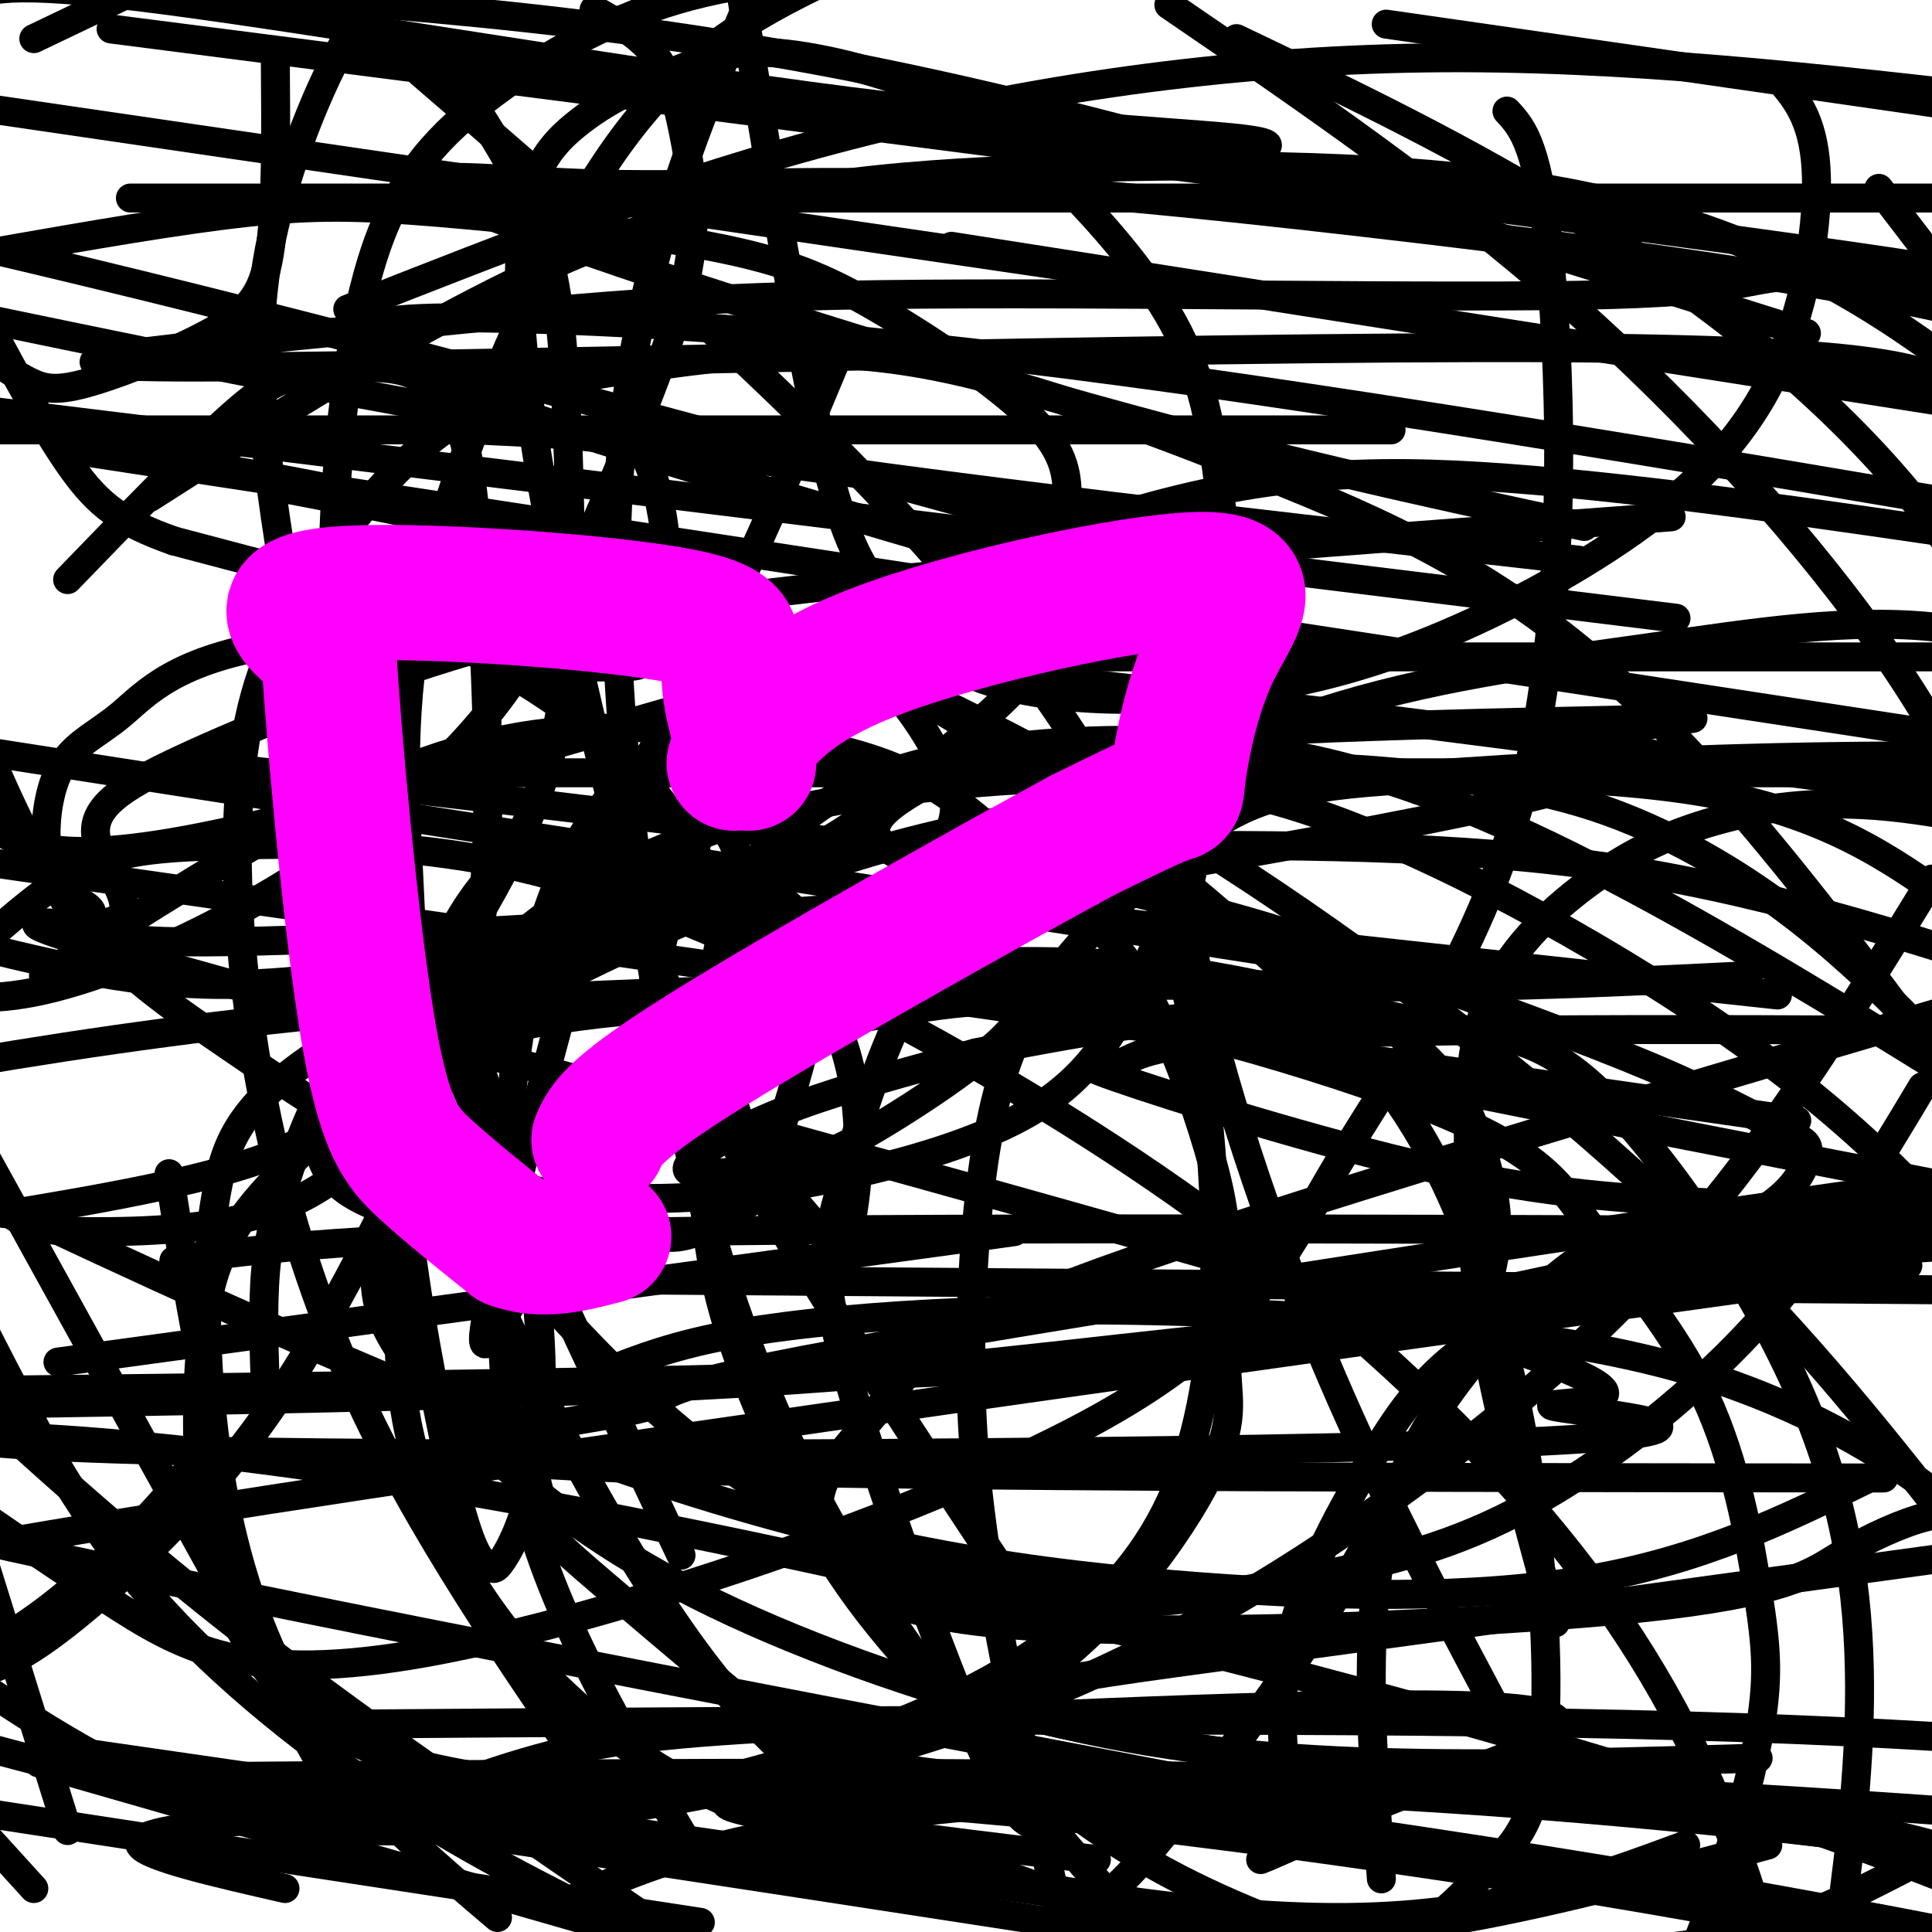
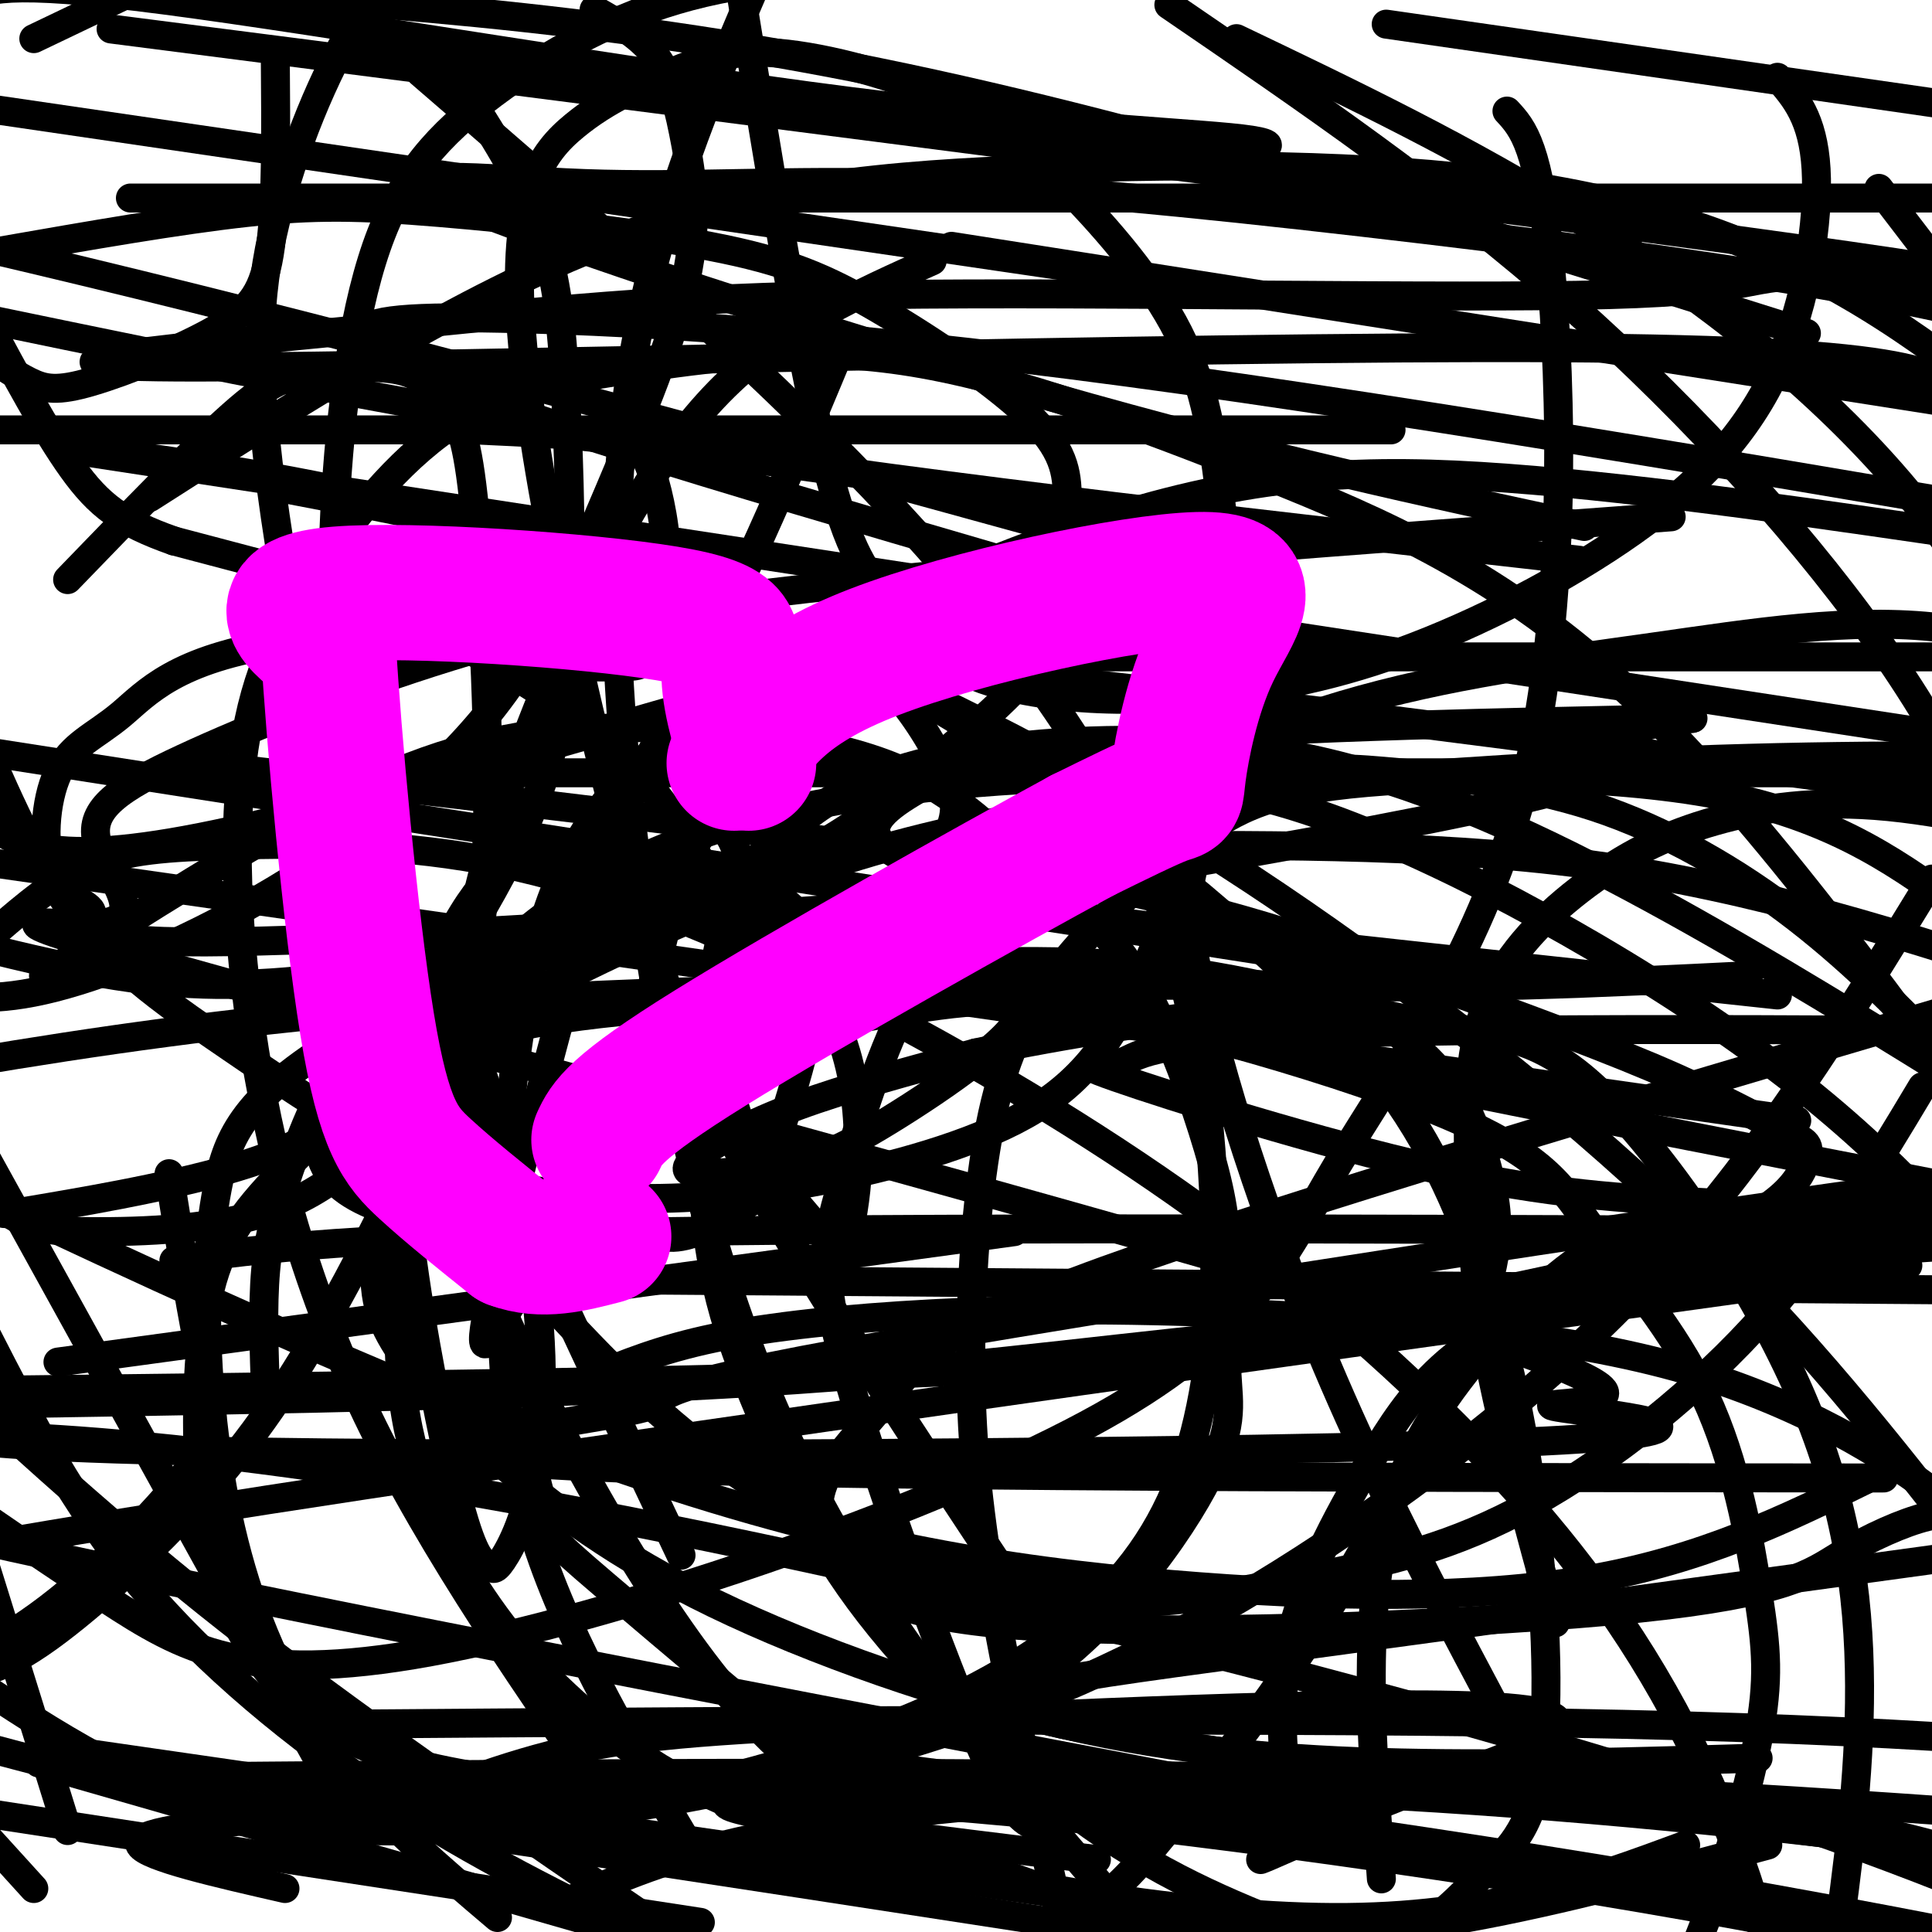
<svg xmlns="http://www.w3.org/2000/svg" viewBox="0 0 400 400" version="1.1">
  <g fill="none" stroke="#000000" stroke-width="6" stroke-linecap="round" stroke-linejoin="round">
    <path d="M70,216c-3.873,11.517 -7.746,23.034 1,30c8.746,6.966 30.112,9.380 41,9c10.888,-0.380 11.300,-3.556 14,-7c2.700,-3.444 7.688,-7.158 12,-13c4.312,-5.842 7.946,-13.812 10,-22c2.054,-8.188 2.527,-16.594 3,-25" />
    <path d="M151,188c1.320,-5.109 3.121,-5.381 2,-10c-1.121,-4.619 -5.164,-13.584 -11,1c-5.836,14.584 -13.466,52.718 -11,68c2.466,15.282 15.030,7.713 21,4c5.970,-3.713 5.348,-3.569 6,-6c0.652,-2.431 2.577,-7.435 6,-19c3.423,-11.565 8.345,-29.691 0,-38c-8.345,-8.309 -29.956,-6.803 -40,-2c-10.044,4.803 -8.522,12.901 -7,21" />
    <path d="M117,207c-4.826,17.531 -13.391,50.859 -16,64c-2.609,13.141 0.737,6.095 6,-3c5.263,-9.095 12.444,-20.239 23,-30c10.556,-9.761 24.489,-18.137 31,-22c6.511,-3.863 5.600,-3.211 16,-5c10.400,-1.789 32.110,-6.017 34,-2c1.890,4.017 -16.039,16.281 -27,23c-10.961,6.719 -14.954,7.894 -21,9c-6.046,1.106 -14.146,2.142 -18,2c-3.854,-0.142 -3.461,-1.461 0,-4c3.461,-2.539 9.989,-6.297 20,-10c10.011,-3.703 23.506,-7.352 37,-11" />
    <path d="M202,218c17.654,-3.805 43.289,-7.818 59,-9c15.711,-1.182 21.497,0.468 27,4c5.503,3.532 10.724,8.947 14,14c3.276,5.053 4.607,9.746 6,15c1.393,5.254 2.849,11.070 1,20c-1.849,8.930 -7.004,20.973 -14,35c-6.996,14.027 -15.834,30.038 -25,44c-9.166,13.962 -18.660,25.874 -26,35c-7.340,9.126 -12.526,15.464 -21,21c-8.474,5.536 -20.237,10.268 -32,15" />
    <path d="M103,397c-11.898,-10.091 -23.796,-20.183 -33,-32c-9.204,-11.817 -15.714,-25.361 -20,-40c-4.286,-14.639 -6.349,-30.373 -7,-44c-0.651,-13.627 0.111,-25.147 2,-35c1.889,-9.853 4.907,-18.038 24,-30c19.093,-11.962 54.262,-27.701 82,-35c27.738,-7.299 48.045,-6.157 77,-6c28.955,0.157 66.559,-0.669 101,4c34.441,4.669 65.721,14.835 97,25" />
    <path d="M14,379c0.000,0.000 -24.000,-77.000 -24,-77" />
    <path d="M31,103c32.411,-20.735 64.823,-41.470 95,-53c30.177,-11.530 58.120,-13.853 90,-15c31.880,-1.147 67.699,-1.116 97,3c29.301,4.116 52.086,12.319 73,25c20.914,12.681 39.957,29.841 59,47" />
-     <path d="M72,64c33.444,-13.222 66.889,-26.444 104,-36c37.111,-9.556 77.889,-15.444 119,-16c41.111,-0.556 82.556,4.222 124,9" />
    <path d="M239,403c-26.452,-30.083 -52.905,-60.167 -71,-95c-18.095,-34.833 -27.833,-74.417 -34,-114c-6.167,-39.583 -8.762,-79.167 -4,-113c4.762,-33.833 16.881,-61.917 29,-90" />
    <path d="M145,386c-13.496,-22.668 -26.993,-45.337 -34,-67c-7.007,-21.663 -7.525,-42.322 -7,-62c0.525,-19.678 2.094,-38.375 6,-56c3.906,-17.625 10.150,-34.178 32,-51c21.850,-16.822 59.306,-33.914 89,-43c29.694,-9.086 51.627,-10.168 81,-8c29.373,2.168 66.187,7.584 103,13" />
    <path d="M7,391c0.000,0.000 -89.000,-98.000 -89,-98" />
    <path d="M389,39c0.000,0.000 62.000,81.000 62,81" />
    <path d="M349,382c-20.515,7.575 -41.030,15.149 -73,15c-31.970,-0.149 -75.395,-8.023 -103,-16c-27.605,-7.977 -39.391,-16.059 -49,-24c-9.609,-7.941 -17.043,-15.742 -24,-26c-6.957,-10.258 -13.439,-22.975 -16,-38c-2.561,-15.025 -1.203,-32.359 0,-46c1.203,-13.641 2.251,-23.588 7,-33c4.749,-9.412 13.200,-18.287 24,-26c10.800,-7.713 23.949,-14.263 43,-19c19.051,-4.737 44.003,-7.662 65,-8c20.997,-0.338 38.038,1.909 64,13c25.962,11.091 60.846,31.026 86,51c25.154,19.974 40.577,39.987 56,60" />
    <path d="M130,379c-20.221,-28.904 -40.442,-57.808 -54,-86c-13.558,-28.192 -20.453,-55.673 -24,-80c-3.547,-24.327 -3.748,-45.502 -1,-61c2.748,-15.498 8.444,-25.320 16,-36c7.556,-10.680 16.973,-22.217 28,-29c11.027,-6.783 23.665,-8.812 39,-11c15.335,-2.188 33.368,-4.535 55,-1c21.632,3.535 46.862,12.952 72,23c25.138,10.048 50.182,20.728 77,46c26.818,25.272 55.409,65.136 84,105" />
    <path d="M74,379c0.000,0.000 -111.000,-201.000 -111,-201" />
    <path d="M312,23c3.346,3.613 6.691,7.227 9,32c2.309,24.773 3.580,70.707 -5,106c-8.580,35.293 -27.012,59.946 -39,80c-11.988,20.054 -17.533,35.509 -52,54c-34.467,18.491 -97.857,40.017 -136,47c-38.143,6.983 -51.041,-0.576 -67,-11c-15.959,-10.424 -34.980,-23.712 -54,-37" />
    <path d="M400,182c-15.788,25.765 -31.575,51.531 -51,74c-19.425,22.469 -42.487,41.642 -66,58c-23.513,16.358 -47.478,29.900 -74,40c-26.522,10.100 -55.602,16.758 -83,21c-27.398,4.242 -53.114,6.069 -75,1c-21.886,-5.069 -39.943,-17.035 -58,-29" />
    <path d="M141,322c-23.343,-49.314 -46.685,-98.627 -59,-133c-12.315,-34.373 -13.601,-53.804 -13,-75c0.601,-21.196 3.089,-44.156 8,-60c4.911,-15.844 12.245,-24.574 23,-33c10.755,-8.426 24.930,-16.550 40,-21c15.070,-4.450 31.035,-5.225 47,-6" />
    <path d="M256,8c23.889,11.422 47.778,22.844 72,38c24.222,15.156 48.778,34.044 67,56c18.222,21.956 30.111,46.978 42,72" />
    <path d="M286,389c-1.226,-16.652 -2.452,-33.303 -2,-48c0.452,-14.697 2.582,-27.438 8,-39c5.418,-11.562 14.122,-21.944 22,-30c7.878,-8.056 14.929,-13.784 24,-17c9.071,-3.216 20.163,-3.919 34,-4c13.837,-0.081 30.418,0.459 47,1" />
    <path d="M322,336c-5.443,-19.749 -10.887,-39.499 -14,-56c-3.113,-16.501 -3.897,-29.754 -4,-42c-0.103,-12.246 0.475,-23.486 5,-33c4.525,-9.514 12.996,-17.303 21,-23c8.004,-5.697 15.539,-9.303 25,-12c9.461,-2.697 20.846,-4.485 36,-3c15.154,1.485 34.077,6.242 53,11" />
    <path d="M312,358c-11.017,-20.731 -22.034,-41.461 -31,-61c-8.966,-19.539 -15.882,-37.886 -21,-53c-5.118,-15.114 -8.437,-26.996 -11,-38c-2.563,-11.004 -4.369,-21.129 -1,-29c3.369,-7.871 11.914,-13.488 19,-16c7.086,-2.512 12.714,-1.921 23,-1c10.286,0.921 25.231,2.171 40,7c14.769,4.829 29.363,13.237 42,23c12.637,9.763 23.319,20.882 34,32" />
-     <path d="M394,387c-9.750,5.000 -19.500,10.000 -31,13c-11.500,3.000 -24.750,4.000 -38,5" />
    <path d="M272,401c-14.801,-5.713 -29.602,-11.427 -46,-23c-16.398,-11.573 -34.392,-29.006 -46,-44c-11.608,-14.994 -16.830,-27.550 -22,-40c-5.170,-12.450 -10.287,-24.793 -12,-43c-1.713,-18.207 -0.021,-42.276 3,-56c3.021,-13.724 7.373,-17.101 12,-21c4.627,-3.899 9.530,-8.318 18,-12c8.470,-3.682 20.507,-6.626 37,-8c16.493,-1.374 37.440,-1.178 59,4c21.560,5.178 43.731,15.336 67,28c23.269,12.664 47.634,27.832 72,43" />
    <path d="M218,341c-20.374,-30.645 -40.747,-61.290 -55,-85c-14.253,-23.710 -22.384,-40.486 -32,-74c-9.616,-33.514 -20.715,-83.765 -23,-113c-2.285,-29.235 4.244,-37.452 11,-43c6.756,-5.548 13.738,-8.425 20,-11c6.262,-2.575 11.805,-4.848 22,-4c10.195,0.848 25.042,4.819 36,10c10.958,5.181 18.027,11.574 26,20c7.973,8.426 16.848,18.884 22,30c5.152,11.116 6.579,22.889 8,35c1.421,12.111 2.835,24.558 0,42c-2.835,17.442 -9.920,39.877 -17,55c-7.080,15.123 -14.154,22.934 -26,29c-11.846,6.066 -28.463,10.386 -43,13c-14.537,2.614 -26.995,3.521 -40,3c-13.005,-0.521 -26.558,-2.469 -40,-8c-13.442,-5.531 -26.773,-14.643 -39,-23c-12.227,-8.357 -23.351,-15.959 -32,-27c-8.649,-11.041 -14.825,-25.520 -21,-40" />
    <path d="M7,8c0.000,0.000 23.000,-11.000 23,-11" />
    <path d="M123,2c4.909,2.764 9.818,5.527 13,10c3.182,4.473 4.636,10.654 6,18c1.364,7.346 2.637,15.855 0,28c-2.637,12.145 -9.185,27.926 -16,44c-6.815,16.074 -13.899,32.443 -26,47c-12.101,14.557 -29.220,27.304 -46,37c-16.780,9.696 -33.223,16.342 -45,19c-11.777,2.658 -18.889,1.329 -26,0" />
    <path d="M97,20c5.815,9.206 11.630,18.411 15,28c3.370,9.589 4.295,19.561 5,32c0.705,12.439 1.190,27.344 1,42c-0.190,14.656 -1.054,29.064 -8,46c-6.946,16.936 -19.975,36.400 -29,49c-9.025,12.600 -14.048,18.336 -27,23c-12.952,4.664 -33.833,8.256 -44,10c-10.167,1.744 -9.619,1.641 -11,0c-1.381,-1.641 -4.690,-4.821 -8,-8" />
    <path d="M14,120c12.957,-13.407 25.914,-26.813 34,-34c8.086,-7.187 11.301,-8.154 17,-9c5.699,-0.846 13.882,-1.571 19,0c5.118,1.571 7.171,5.439 9,8c1.829,2.561 3.433,3.816 5,18c1.567,14.184 3.097,41.299 3,62c-0.097,20.701 -1.822,34.989 -7,51c-5.178,16.011 -13.811,33.745 -22,49c-8.189,15.255 -15.936,28.030 -27,41c-11.064,12.970 -25.447,26.134 -35,33c-9.553,6.866 -14.277,7.433 -19,8" />
    <path d="M9,202c21.051,-13.464 42.101,-26.928 60,-36c17.899,-9.072 32.646,-13.752 52,-15c19.354,-1.248 43.313,0.938 59,6c15.687,5.062 23.101,13.002 31,20c7.899,6.998 16.283,13.055 23,23c6.717,9.945 11.767,23.780 15,34c3.233,10.220 4.648,16.827 5,25c0.352,8.173 -0.358,17.913 0,25c0.358,7.087 1.783,11.523 -5,24c-6.783,12.477 -21.775,32.996 -43,45c-21.225,12.004 -48.684,15.492 -64,17c-15.316,1.508 -18.490,1.036 -27,0c-8.510,-1.036 -22.357,-2.635 -33,-6c-10.643,-3.365 -18.083,-8.498 -24,-15c-5.917,-6.502 -10.311,-14.375 -13,-22c-2.689,-7.625 -3.671,-15.002 -4,-26c-0.329,-10.998 -0.004,-25.618 3,-36c3.004,-10.382 8.688,-16.527 17,-25c8.312,-8.473 19.253,-19.275 37,-25c17.747,-5.725 42.298,-6.375 61,-8c18.702,-1.625 31.553,-4.226 57,0c25.447,4.226 63.490,15.279 84,24c20.510,8.721 23.487,15.110 30,24c6.513,8.890 16.563,20.280 23,34c6.437,13.720 9.261,29.770 11,41c1.739,11.230 2.391,17.639 0,30c-2.391,12.361 -7.826,30.675 -13,43c-5.174,12.325 -10.087,18.663 -15,25" />
    <path d="M219,395c-5.407,-24.348 -10.813,-48.697 -14,-68c-3.187,-19.303 -4.154,-33.561 -4,-49c0.154,-15.439 1.430,-32.059 4,-45c2.570,-12.941 6.435,-22.202 14,-32c7.565,-9.798 18.832,-20.131 28,-27c9.168,-6.869 16.238,-10.272 36,-12c19.762,-1.728 52.218,-1.779 75,3c22.782,4.779 35.891,14.390 49,24" />
    <path d="M404,400c0.000,0.000 -36.000,16.000 -36,16" />
    <path d="M214,378c-2.653,-1.361 -5.306,-2.722 -13,-21c-7.694,-18.278 -20.428,-53.475 -26,-74c-5.572,-20.525 -3.981,-26.380 -1,-37c2.981,-10.620 7.351,-26.005 14,-39c6.649,-12.995 15.577,-23.601 31,-34c15.423,-10.399 37.340,-20.591 59,-27c21.660,-6.409 43.062,-9.033 64,-12c20.938,-2.967 41.411,-6.276 60,-4c18.589,2.276 35.295,10.138 52,18" />
-     <path d="M366,382c-21.375,5.757 -42.750,11.513 -62,15c-19.250,3.487 -36.374,4.704 -55,2c-18.626,-2.704 -38.753,-9.329 -56,-17c-17.247,-7.671 -31.613,-16.388 -49,-40c-17.387,-23.612 -37.796,-62.119 -48,-90c-10.204,-27.881 -10.204,-45.137 -11,-63c-0.796,-17.863 -2.389,-36.335 1,-57c3.389,-20.665 11.758,-43.525 21,-64c9.242,-20.475 19.355,-38.564 32,-51c12.645,-12.436 27.823,-19.218 43,-26" />
+     <path d="M366,382c-21.375,5.757 -42.750,11.513 -62,15c-19.250,3.487 -36.374,4.704 -55,2c-18.626,-2.704 -38.753,-9.329 -56,-17c-17.247,-7.671 -31.613,-16.388 -49,-40c-17.387,-23.612 -37.796,-62.119 -48,-90c-0.796,-17.863 -2.389,-36.335 1,-57c3.389,-20.665 11.758,-43.525 21,-64c9.242,-20.475 19.355,-38.564 32,-51c12.645,-12.436 27.823,-19.218 43,-26" />
    <path d="M398,225c-10.286,17.188 -20.573,34.376 -35,50c-14.427,15.624 -32.996,29.682 -49,38c-16.004,8.318 -29.444,10.894 -45,14c-15.556,3.106 -33.228,6.742 -53,4c-19.772,-2.742 -41.645,-11.864 -59,-23c-17.355,-11.136 -30.190,-24.288 -42,-37c-11.810,-12.712 -22.593,-24.984 -33,-55c-10.407,-30.016 -20.439,-77.778 -25,-109c-4.561,-31.222 -3.651,-45.906 0,-61c3.651,-15.094 10.043,-30.598 17,-42c6.957,-11.402 14.478,-18.701 22,-26" />
    <path d="M368,16c3.692,4.235 7.384,8.469 8,19c0.616,10.531 -1.845,27.358 -8,41c-6.155,13.642 -16.003,24.100 -30,34c-13.997,9.900 -32.143,19.242 -48,25c-15.857,5.758 -29.423,7.931 -41,9c-11.577,1.069 -21.163,1.035 -30,0c-8.837,-1.035 -16.925,-3.071 -23,-7c-6.075,-3.929 -10.135,-9.750 -14,-15c-3.865,-5.250 -7.533,-9.929 -13,-35c-5.467,-25.071 -12.734,-70.536 -20,-116" />
    <path d="M175,70c-9.045,21.760 -18.090,43.520 -29,65c-10.910,21.480 -23.686,42.682 -34,58c-10.314,15.318 -18.167,24.754 -26,34c-7.833,9.246 -15.646,18.303 -28,23c-12.354,4.697 -29.249,5.034 -39,5c-9.751,-0.034 -12.357,-0.438 -19,-5c-6.643,-4.562 -17.321,-13.281 -28,-22" />
    <path d="M25,94c22.737,3.247 45.474,6.494 75,15c29.526,8.506 65.842,22.270 98,38c32.158,15.730 60.158,33.427 87,53c26.842,19.573 52.526,41.021 74,63c21.474,21.979 38.737,44.490 56,67" />
    <path d="M138,400c-30.500,-20.833 -61.000,-41.667 -86,-61c-25.000,-19.333 -44.500,-37.167 -64,-55" />
    <path d="M58,101c25.679,4.911 51.359,9.822 76,18c24.641,8.178 48.244,19.624 72,35c23.756,15.376 47.666,34.682 64,51c16.334,16.318 25.094,29.649 32,46c6.906,16.351 11.958,35.721 15,57c3.042,21.279 4.073,44.467 2,58c-2.073,13.533 -7.250,17.413 -12,22c-4.750,4.587 -9.071,9.882 -18,14c-8.929,4.118 -22.464,7.059 -36,10" />
    <path d="M135,402c-18.267,-8.933 -36.533,-17.867 -55,-30c-18.467,-12.133 -37.133,-27.467 -51,-44c-13.867,-16.533 -22.933,-34.267 -32,-52" />
    <path d="M-1,193c6.362,-5.484 12.725,-10.969 20,-14c7.275,-3.031 15.464,-3.610 29,-4c13.536,-0.390 32.420,-0.591 52,3c19.580,3.591 39.855,10.972 63,22c23.145,11.028 49.160,25.701 72,41c22.840,15.299 42.503,31.225 60,48c17.497,16.775 32.826,34.401 45,54c12.174,19.599 21.193,41.171 26,61c4.807,19.829 5.404,37.914 6,56" />
    <path d="M267,376c-1.321,-11.857 -2.643,-23.714 0,-36c2.643,-12.286 9.250,-25.000 17,-38c7.750,-13.000 16.643,-26.286 43,-34c26.357,-7.714 70.179,-9.857 114,-12" />
    <path d="M364,364c-25.217,0.764 -50.435,1.527 -74,1c-23.565,-0.527 -45.478,-2.345 -70,-8c-24.522,-5.655 -51.653,-15.146 -72,-25c-20.347,-9.854 -33.912,-20.069 -44,-29c-10.088,-8.931 -16.701,-16.576 -21,-23c-4.299,-6.424 -6.285,-11.626 -5,-22c1.285,-10.374 5.843,-25.919 7,-33c1.157,-7.081 -1.085,-5.699 13,-13c14.085,-7.301 44.497,-23.287 74,-33c29.503,-9.713 58.097,-13.154 90,-16c31.903,-2.846 67.115,-5.099 100,-6c32.885,-0.901 63.442,-0.451 94,0" />
    <path d="M277,136c-63.571,-18.255 -127.142,-36.510 -162,-48c-34.858,-11.490 -41.003,-16.214 -40,-19c1.003,-2.786 9.155,-3.635 33,-3c23.845,0.635 63.384,2.753 125,11c61.616,8.247 145.308,22.624 229,37" />
    <path d="M328,109c-32.710,-6.992 -65.419,-13.984 -111,-27c-45.581,-13.016 -104.033,-32.058 -122,-40c-17.967,-7.942 4.550,-4.786 26,-4c21.450,0.786 41.832,-0.800 68,0c26.168,0.800 58.122,3.985 93,8c34.878,4.015 72.679,8.862 101,14c28.321,5.138 47.160,10.569 66,16" />
    <path d="M374,69c-66.583,-21.000 -133.167,-42.000 -192,-54c-58.833,-12.000 -109.917,-15.000 -161,-18" />
    <path d="M74,7c58.522,9.223 117.043,18.447 151,22c33.957,3.553 43.349,1.437 34,0c-9.349,-1.437 -37.440,-2.195 -83,-8c-45.560,-5.805 -108.589,-16.659 -142,-21c-33.411,-4.341 -37.206,-2.171 -41,0" />
    <path d="M23,6c152.415,19.543 304.830,39.085 360,47c55.170,7.915 13.094,4.202 -5,4c-18.094,-0.202 -12.206,3.106 -45,4c-32.794,0.894 -104.271,-0.628 -151,0c-46.729,0.628 -68.711,3.405 -105,7c-36.289,3.595 -86.886,8.006 -36,8c50.886,-0.006 203.253,-4.430 281,-4c77.747,0.430 80.873,5.715 84,11" />
    <path d="M346,107c-64.479,4.758 -128.958,9.516 -171,14c-42.042,4.484 -61.646,8.693 -82,15c-20.354,6.307 -41.456,14.712 -55,21c-13.544,6.288 -19.529,10.460 -18,17c1.529,6.540 10.572,15.449 2,17c-8.572,1.551 -34.759,-4.255 16,10c50.759,14.255 178.465,48.570 240,67c61.535,18.430 56.898,20.974 51,22c-5.898,1.026 -13.057,0.536 -2,2c11.057,1.464 40.330,4.884 -23,7c-63.330,2.116 -219.264,2.928 -280,1c-60.736,-1.928 -26.275,-6.596 50,5c76.275,11.596 194.364,39.456 272,64c77.636,24.544 114.818,45.772 152,67" />
    <path d="M189,382c-25.852,-21.748 -51.704,-43.495 -64,-54c-12.296,-10.505 -11.035,-9.767 -12,-14c-0.965,-4.233 -4.155,-13.436 -3,-19c1.155,-5.564 6.656,-7.487 13,-10c6.344,-2.513 13.529,-5.614 25,-8c11.471,-2.386 27.226,-4.056 45,-5c17.774,-0.944 37.566,-1.160 65,0c27.434,1.160 62.509,3.697 89,11c26.491,7.303 44.399,19.370 52,25c7.601,5.630 4.897,4.821 0,6c-4.897,1.179 -11.986,4.345 -18,8c-6.014,3.655 -10.954,7.800 -42,11c-31.046,3.200 -88.197,5.456 -120,4c-31.803,-1.456 -38.257,-6.623 -42,-10c-3.743,-3.377 -4.777,-4.963 -6,-8c-1.223,-3.037 -2.637,-7.525 0,-13c2.637,-5.475 9.325,-11.935 14,-18c4.675,-6.065 7.336,-11.733 44,-25c36.664,-13.267 107.332,-34.134 178,-55" />
    <path d="M368,206c-54.809,-5.896 -109.618,-11.792 -136,-15c-26.382,-3.208 -24.338,-3.728 -29,-6c-4.662,-2.272 -16.030,-6.295 -20,-10c-3.970,-3.705 -0.543,-7.091 6,-11c6.543,-3.909 16.203,-8.342 47,-11c30.797,-2.658 82.730,-3.541 103,-4c20.270,-0.459 8.877,-0.492 3,1c-5.877,1.492 -6.238,4.511 -7,7c-0.762,2.489 -1.925,4.447 -22,9c-20.075,4.553 -59.061,11.700 -87,16c-27.939,4.300 -44.829,5.754 -79,8c-34.171,2.246 -85.622,5.283 -109,5c-23.378,-0.283 -18.685,-3.888 -19,-6c-0.315,-2.112 -5.640,-2.733 -8,-8c-2.360,-5.267 -1.754,-15.180 1,-21c2.754,-5.820 7.658,-7.546 13,-12c5.342,-4.454 11.123,-11.637 34,-15c22.877,-3.363 62.852,-2.905 84,-2c21.148,0.905 23.471,2.259 27,4c3.529,1.741 8.265,3.871 13,6" />
    <path d="M183,141c4.485,4.065 9.197,11.227 12,17c2.803,5.773 3.696,10.157 1,15c-2.696,4.843 -8.980,10.143 -16,16c-7.020,5.857 -14.775,12.269 -22,7c-7.225,-5.269 -13.922,-22.220 -25,-35c-11.078,-12.780 -26.539,-21.390 -42,-30" />
    <path d="M91,131c-6.756,-5.689 -2.644,-4.911 -10,-7c-7.356,-2.089 -26.178,-7.044 -45,-12" />
    <path d="M36,112c-10.867,-3.822 -15.533,-7.378 -21,-15c-5.467,-7.622 -11.733,-19.311 -18,-31" />
    <path d="M57,12c0.121,14.880 0.242,29.761 -1,39c-1.242,9.239 -3.848,12.837 -11,17c-7.152,4.163 -18.848,8.890 -26,11c-7.152,2.110 -9.758,1.603 -13,0c-3.242,-1.603 -7.121,-4.301 -11,-7" />
    <path d="M0,52c18.506,-3.232 37.011,-6.465 51,-8c13.989,-1.535 23.461,-1.374 40,0c16.539,1.374 40.146,3.960 56,7c15.854,3.040 23.955,6.535 35,13c11.045,6.465 25.033,15.900 32,23c6.967,7.100 6.914,11.866 7,17c0.086,5.134 0.310,10.637 0,16c-0.310,5.363 -1.153,10.585 -6,17c-4.847,6.415 -13.699,14.024 -22,21c-8.301,6.976 -16.053,13.320 -27,19c-10.947,5.680 -25.089,10.698 -42,15c-16.911,4.302 -36.591,7.889 -53,10c-16.409,2.111 -29.545,2.746 -47,0c-17.455,-2.746 -39.227,-8.873 -61,-15" />
    <path d="M242,1c28.400,19.422 56.800,38.844 83,62c26.200,23.156 50.200,50.044 66,73c15.800,22.956 23.400,41.978 31,61" />
    <path d="M387,306c-17.202,8.452 -34.405,16.905 -58,21c-23.595,4.095 -53.583,3.833 -87,1c-33.417,-2.833 -70.262,-8.238 -122,-27c-51.738,-18.762 -118.369,-50.881 -185,-83" />
    <path d="M87,15c31.564,27.249 63.129,54.498 89,81c25.871,26.502 46.050,52.256 58,77c11.950,24.744 15.671,48.478 17,69c1.329,20.522 0.265,37.833 -3,52c-3.265,14.167 -8.731,25.191 -18,35c-9.269,9.809 -22.340,18.402 -40,26c-17.660,7.598 -39.908,14.199 -63,18c-23.092,3.801 -47.026,4.800 -74,1c-26.974,-3.800 -56.987,-12.400 -87,-21" />
    <path d="M35,243c2.470,15.440 4.940,30.881 7,40c2.060,9.119 3.708,11.917 -2,20c-5.708,8.083 -18.774,21.452 -30,30c-11.226,8.548 -20.613,12.274 -30,16" />
    <path d="M55,289c-0.335,-9.245 -0.670,-18.490 0,-26c0.670,-7.510 2.344,-13.286 5,-21c2.656,-7.714 6.294,-17.367 12,-24c5.706,-6.633 13.480,-10.245 17,-13c3.520,-2.755 2.785,-4.654 6,4c3.215,8.654 10.379,27.861 14,46c3.621,18.139 3.697,35.211 2,47c-1.697,11.789 -5.169,18.297 -7,21c-1.831,2.703 -2.021,1.603 -3,1c-0.979,-0.603 -2.747,-0.708 -6,-13c-3.253,-12.292 -7.992,-36.771 -10,-53c-2.008,-16.229 -1.284,-24.208 0,-33c1.284,-8.792 3.128,-18.398 6,-26c2.872,-7.602 6.773,-13.201 10,-17c3.227,-3.799 5.779,-5.800 12,-6c6.221,-0.200 16.110,1.400 26,3" />
    <path d="M139,179c11.483,5.451 27.191,17.580 34,33c6.809,15.420 4.719,34.133 3,42c-1.719,7.867 -3.069,4.889 -7,0c-3.931,-4.889 -10.445,-11.687 -14,-18c-3.555,-6.313 -4.152,-12.140 -4,-16c0.152,-3.860 1.052,-5.754 4,-8c2.948,-2.246 7.943,-4.843 13,-7c5.057,-2.157 10.177,-3.874 23,-5c12.823,-1.126 33.349,-1.661 53,1c19.651,2.661 38.426,8.520 52,11c13.574,2.480 21.948,1.582 35,14c13.052,12.418 30.783,38.151 41,61c10.217,22.849 12.919,42.814 13,62c0.081,19.186 -2.460,37.593 -5,56" />
    <path d="M119,393c8.278,-3.721 16.555,-7.442 31,-11c14.445,-3.558 35.057,-6.954 63,-9c27.943,-2.046 63.215,-2.743 96,-2c32.785,0.743 63.081,2.927 95,12c31.919,9.073 65.459,25.037 99,41" />
    <path d="M65,357c101.417,-0.750 202.833,-1.500 271,0c68.167,1.500 103.083,5.250 138,9" />
    <path d="M145,398c0.000,0.000 -229.000,-35.000 -229,-35" />
    <path d="M11,362c0.000,0.000 353.000,51.000 353,51" />
    <path d="M24,368c83.500,-0.750 167.000,-1.500 235,0c68.000,1.500 120.500,5.250 173,9" />
    <path d="M275,374c-95.167,-18.083 -190.333,-36.167 -251,-49c-60.667,-12.833 -86.833,-20.417 -113,-28" />
    <path d="M131,265c0.000,0.000 398.000,3.000 398,3" />
    <path d="M282,200c0.000,0.000 -321.000,-50.000 -321,-50" />
    <path d="M62,127c50.167,3.833 100.333,7.667 158,14c57.667,6.333 122.833,15.167 188,24" />
    <path d="M372,232c0.000,0.000 -413.000,-59.000 -413,-59" />
    <path d="M113,136c0.000,0.000 394.000,0.000 394,0" />
    <path d="M327,116c-65.000,-7.333 -130.000,-14.667 -185,-23c-55.000,-8.333 -100.000,-17.667 -145,-27" />
    <path d="M247,59c0.000,0.000 -287.000,-42.000 -287,-42" />
    <path d="M287,5c0.000,0.000 153.000,22.000 153,22" />
    <path d="M288,89c0.000,0.000 -322.000,0.000 -322,0" />
    <path d="M14,93c0.000,0.000 439.000,67.000 439,67" />
    <path d="M395,262c-156.083,21.667 -312.167,43.333 -392,57c-79.833,13.667 -83.417,19.333 -87,25" />
    <path d="M162,363c64.917,8.500 129.833,17.000 193,28c63.167,11.000 124.583,24.500 186,38" />
    <path d="M397,382c-74.622,-9.511 -149.244,-19.022 -177,-25c-27.756,-5.978 -8.644,-8.422 40,-15c48.644,-6.578 126.822,-17.289 205,-28" />
    <path d="M390,306c-121.157,-0.104 -242.313,-0.208 -280,-3c-37.687,-2.792 8.096,-8.271 21,-11c12.904,-2.729 -7.071,-2.709 44,-12c51.071,-9.291 173.189,-27.892 218,-34c44.811,-6.108 12.317,0.278 -8,6c-20.317,5.722 -28.456,10.781 -51,15c-22.544,4.219 -59.493,7.597 -91,11c-31.507,3.403 -57.574,6.829 -101,9c-43.426,2.171 -104.213,3.085 -165,4" />
    <path d="M12,282c0.000,0.000 198.000,-27.000 198,-27" />
    <path d="M98,89c10.925,0.500 21.850,0.999 28,2c6.150,1.001 7.524,2.503 9,7c1.476,4.497 3.056,11.989 3,19c-0.056,7.011 -1.746,13.541 -3,17c-1.254,3.459 -2.073,3.845 -5,4c-2.927,0.155 -7.964,0.077 -13,0" />
    <path d="M117,138c-4.326,0.456 -8.643,1.595 -5,0c3.643,-1.595 15.244,-5.925 37,-7c21.756,-1.075 53.667,1.104 67,0c13.333,-1.104 8.090,-5.489 -28,3c-36.090,8.489 -103.026,29.854 -140,38c-36.974,8.146 -43.987,3.073 -51,-2" />
    <path d="M47,159c61.348,7.004 122.696,14.008 163,21c40.304,6.992 59.563,13.972 79,21c19.437,7.028 39.052,14.105 53,20c13.948,5.895 22.229,10.608 27,13c4.771,2.392 6.033,2.464 5,6c-1.033,3.536 -4.359,10.535 -23,17c-18.641,6.465 -52.596,12.394 -75,17c-22.404,4.606 -33.258,7.887 -80,10c-46.742,2.113 -129.371,3.056 -212,4" />
    <path d="M36,261c18.417,-2.500 36.833,-5.000 102,-6c65.167,-1.000 177.083,-0.500 289,0" />
    <path d="M353,249c-16.183,-0.850 -32.367,-1.700 -56,-7c-23.633,-5.300 -54.716,-15.049 -66,-19c-11.284,-3.951 -2.769,-2.102 1,-3c3.769,-0.898 2.791,-4.542 44,-6c41.209,-1.458 124.604,-0.729 208,0" />
    <path d="M221,110c-65.750,-18.083 -131.500,-36.167 -192,-51c-60.500,-14.833 -115.750,-26.417 -171,-38" />
    <path d="M197,51c0.000,0.000 217.000,34.000 217,34" />
-     <path d="M347,128c0.000,0.000 -350.000,-43.000 -350,-43" />
    <path d="M27,41c0.000,0.000 454.000,0.000 454,0" />
    <path d="M276,204c-68.917,-0.083 -137.833,-0.167 -198,5c-60.167,5.167 -111.583,15.583 -163,26" />
    <path d="M8,365c0.000,0.000 188.000,54.000 188,54" />
    <path d="M35,160c0.000,0.000 431.000,0.000 431,0" />
    <path d="M362,202c-30.289,1.511 -60.578,3.022 -97,2c-36.422,-1.022 -78.978,-4.578 -41,5c37.978,9.578 156.489,32.289 275,55" />
    <path d="M227,385c-35.536,-4.321 -71.071,-8.643 -76,-11c-4.929,-2.357 20.750,-2.750 67,2c46.250,4.750 113.071,14.643 160,24c46.929,9.357 73.964,18.179 101,27" />
    <path d="M59,391c-14.263,-3.259 -28.526,-6.519 -30,-9c-1.474,-2.481 9.840,-4.184 33,-6c23.160,-1.816 58.167,-3.744 95,-5c36.833,-1.256 75.494,-1.838 117,0c41.506,1.838 85.859,6.097 124,11c38.141,4.903 70.071,10.452 102,16" />
    <path d="M257,404c-63.512,-9.792 -127.025,-19.583 -157,-24c-29.975,-4.417 -26.414,-3.459 -18,-6c8.414,-2.541 21.680,-8.581 38,-12c16.320,-3.419 35.694,-4.215 76,-6c40.306,-1.785 101.544,-4.557 120,-2c18.456,2.557 -5.870,10.445 -21,16c-15.130,5.555 -21.065,8.778 -27,12" />
    <path d="M268,382c-5.667,2.500 -6.333,2.750 -7,3" />
  </g>
  <g fill="none" stroke="#ff00ff" stroke-width="28" stroke-linecap="round" stroke-linejoin="round">
    <path d="M152,158c4.818,-7.763 9.636,-15.526 29,-23c19.364,-7.474 53.274,-14.660 67,-15c13.726,-0.340 7.267,6.167 3,15c-4.267,8.833 -6.341,19.994 -7,25c-0.659,5.006 0.097,3.859 -3,5c-3.097,1.141 -10.049,4.571 -17,8" />
    <path d="M224,173c-18.733,10.178 -57.067,31.622 -77,44c-19.933,12.378 -21.467,15.689 -23,19" />
    <path d="M155,158c-2.232,-7.393 -4.464,-14.786 -4,-20c0.464,-5.214 3.625,-8.250 -13,-11c-16.625,-2.750 -53.036,-5.214 -68,-4c-14.964,1.214 -8.482,6.107 -2,11" />
    <path d="M68,134c1.000,17.738 4.500,56.583 8,78c3.500,21.417 7.000,25.405 12,30c5.000,4.595 11.500,9.798 18,15" />
    <path d="M106,257c6.167,2.333 12.583,0.667 19,-1" />
  </g>
</svg>